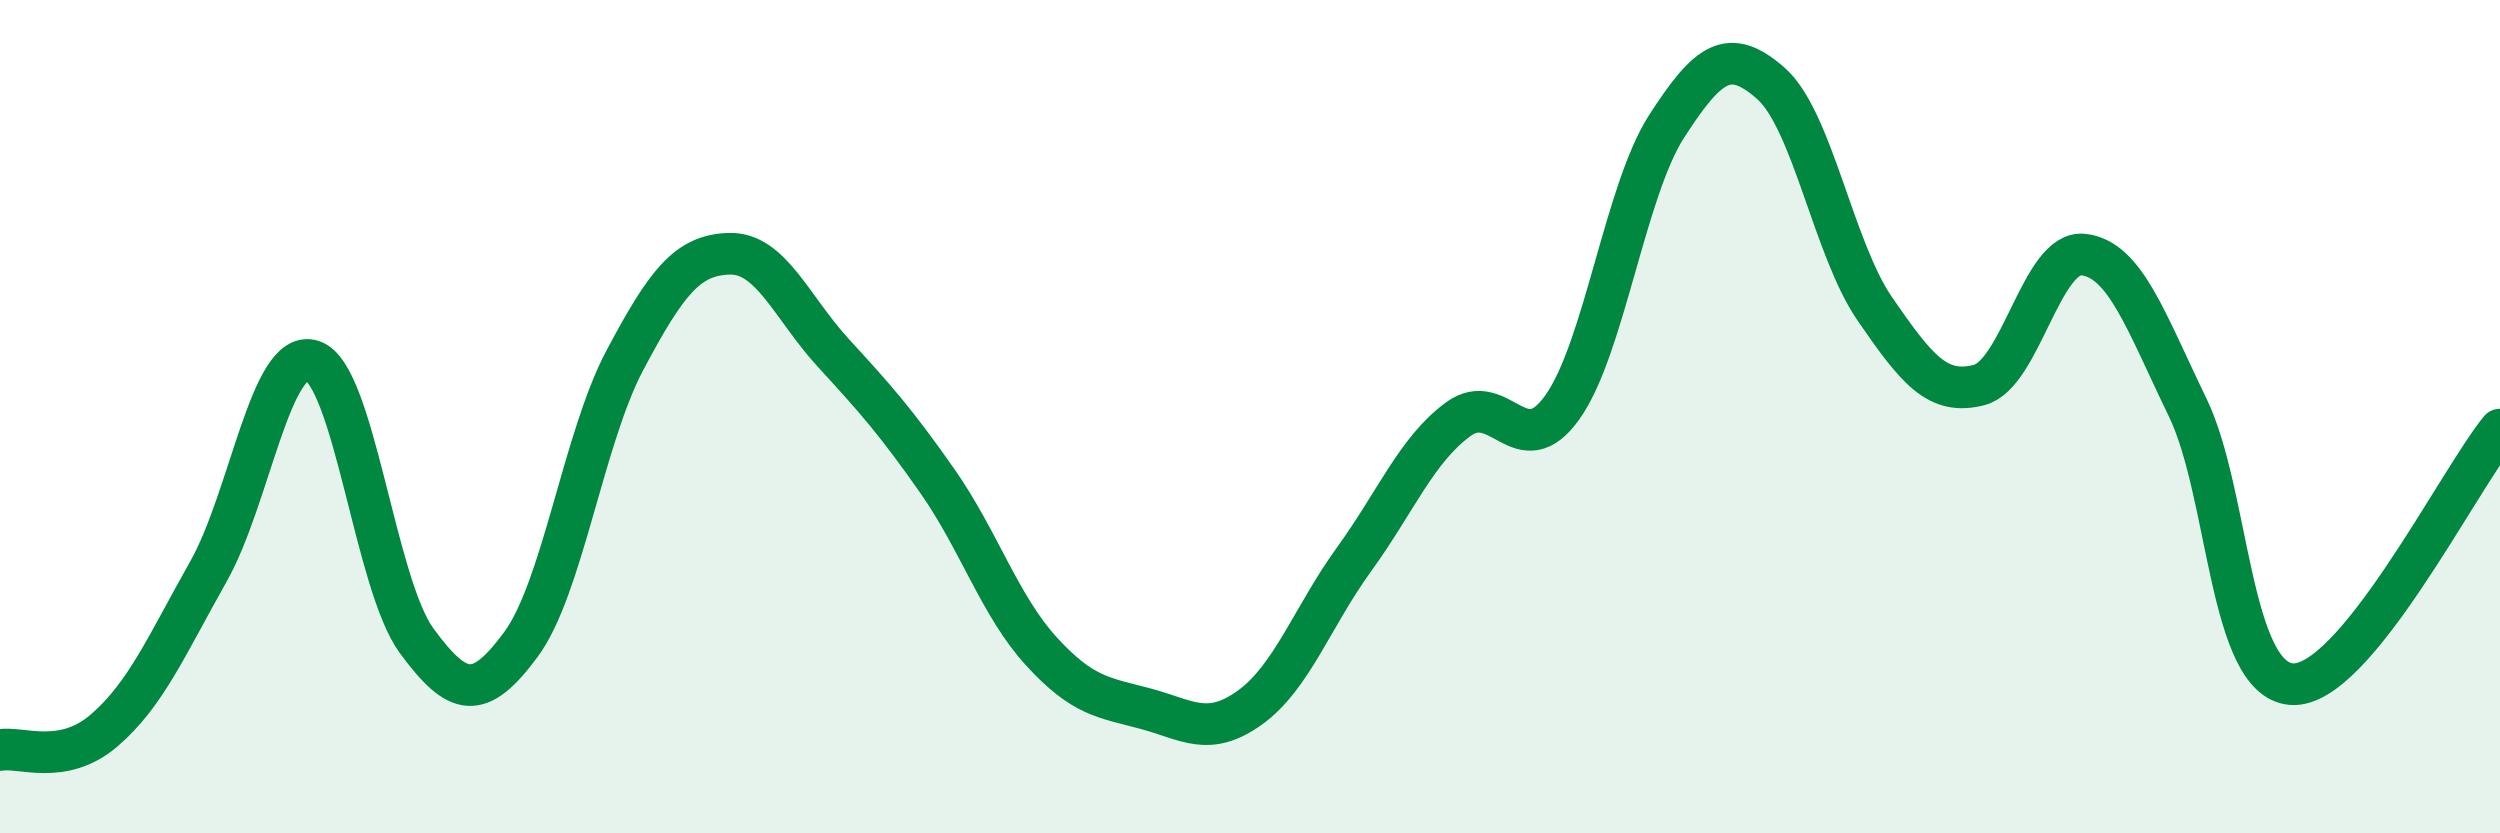
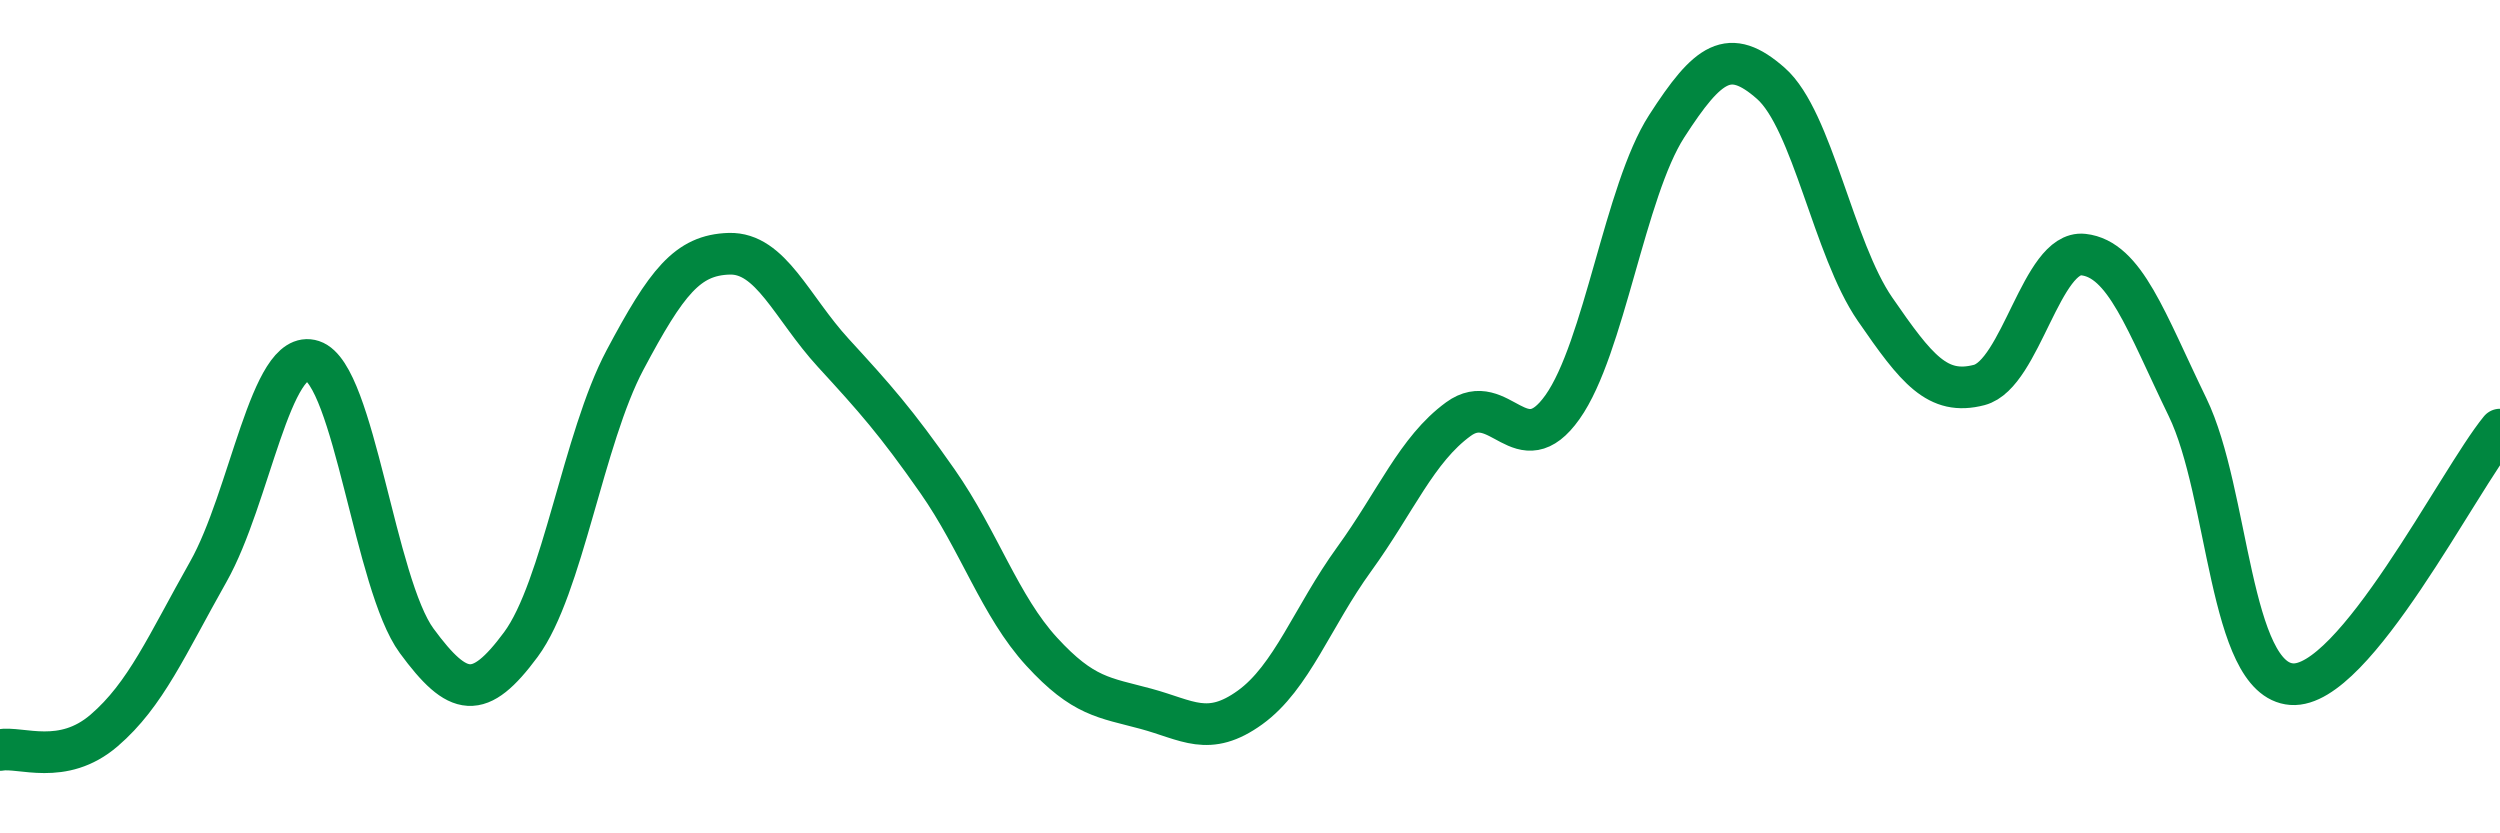
<svg xmlns="http://www.w3.org/2000/svg" width="60" height="20" viewBox="0 0 60 20">
-   <path d="M 0,18 C 0.5,17.91 1.5,18.39 2.5,17.53 C 3.5,16.67 4,15.49 5,13.72 C 6,11.95 6.5,8.33 7.5,8.66 C 8.5,8.99 9,14.02 10,15.38 C 11,16.74 11.5,16.82 12.5,15.47 C 13.5,14.12 14,10.52 15,8.64 C 16,6.76 16.5,6.12 17.5,6.09 C 18.5,6.06 19,7.38 20,8.47 C 21,9.56 21.5,10.12 22.5,11.55 C 23.5,12.98 24,14.55 25,15.64 C 26,16.73 26.5,16.74 27.5,17.01 C 28.5,17.28 29,17.7 30,16.98 C 31,16.26 31.5,14.8 32.5,13.42 C 33.5,12.04 34,10.79 35,10.06 C 36,9.33 36.5,11.18 37.5,9.77 C 38.5,8.36 39,4.58 40,3.03 C 41,1.48 41.5,1.12 42.5,2 C 43.5,2.88 44,5.97 45,7.42 C 46,8.87 46.5,9.5 47.5,9.24 C 48.5,8.98 49,6 50,6.11 C 51,6.22 51.5,7.71 52.5,9.77 C 53.5,11.83 53.5,16.31 55,16.42 C 56.5,16.53 59,11.53 60,10.31L60 20L0 20Z" fill="#008740" opacity="0.1" stroke-linecap="round" stroke-linejoin="round" />
  <path d="M 0,18 C 0.5,17.91 1.5,18.39 2.5,17.53 C 3.5,16.67 4,15.49 5,13.72 C 6,11.95 6.5,8.33 7.5,8.66 C 8.5,8.99 9,14.02 10,15.38 C 11,16.74 11.5,16.82 12.5,15.47 C 13.5,14.12 14,10.52 15,8.64 C 16,6.76 16.5,6.12 17.5,6.09 C 18.5,6.06 19,7.38 20,8.47 C 21,9.56 21.5,10.12 22.5,11.55 C 23.5,12.98 24,14.55 25,15.64 C 26,16.73 26.5,16.74 27.5,17.01 C 28.5,17.28 29,17.7 30,16.98 C 31,16.26 31.5,14.8 32.5,13.42 C 33.5,12.04 34,10.79 35,10.06 C 36,9.33 36.5,11.18 37.5,9.77 C 38.5,8.36 39,4.58 40,3.03 C 41,1.48 41.5,1.12 42.5,2 C 43.5,2.88 44,5.97 45,7.42 C 46,8.87 46.5,9.5 47.5,9.24 C 48.5,8.98 49,6 50,6.11 C 51,6.22 51.5,7.71 52.5,9.77 C 53.5,11.83 53.5,16.31 55,16.42 C 56.5,16.53 59,11.53 60,10.31" stroke="#008740" stroke-width="1" fill="none" stroke-linecap="round" stroke-linejoin="round" />
</svg>